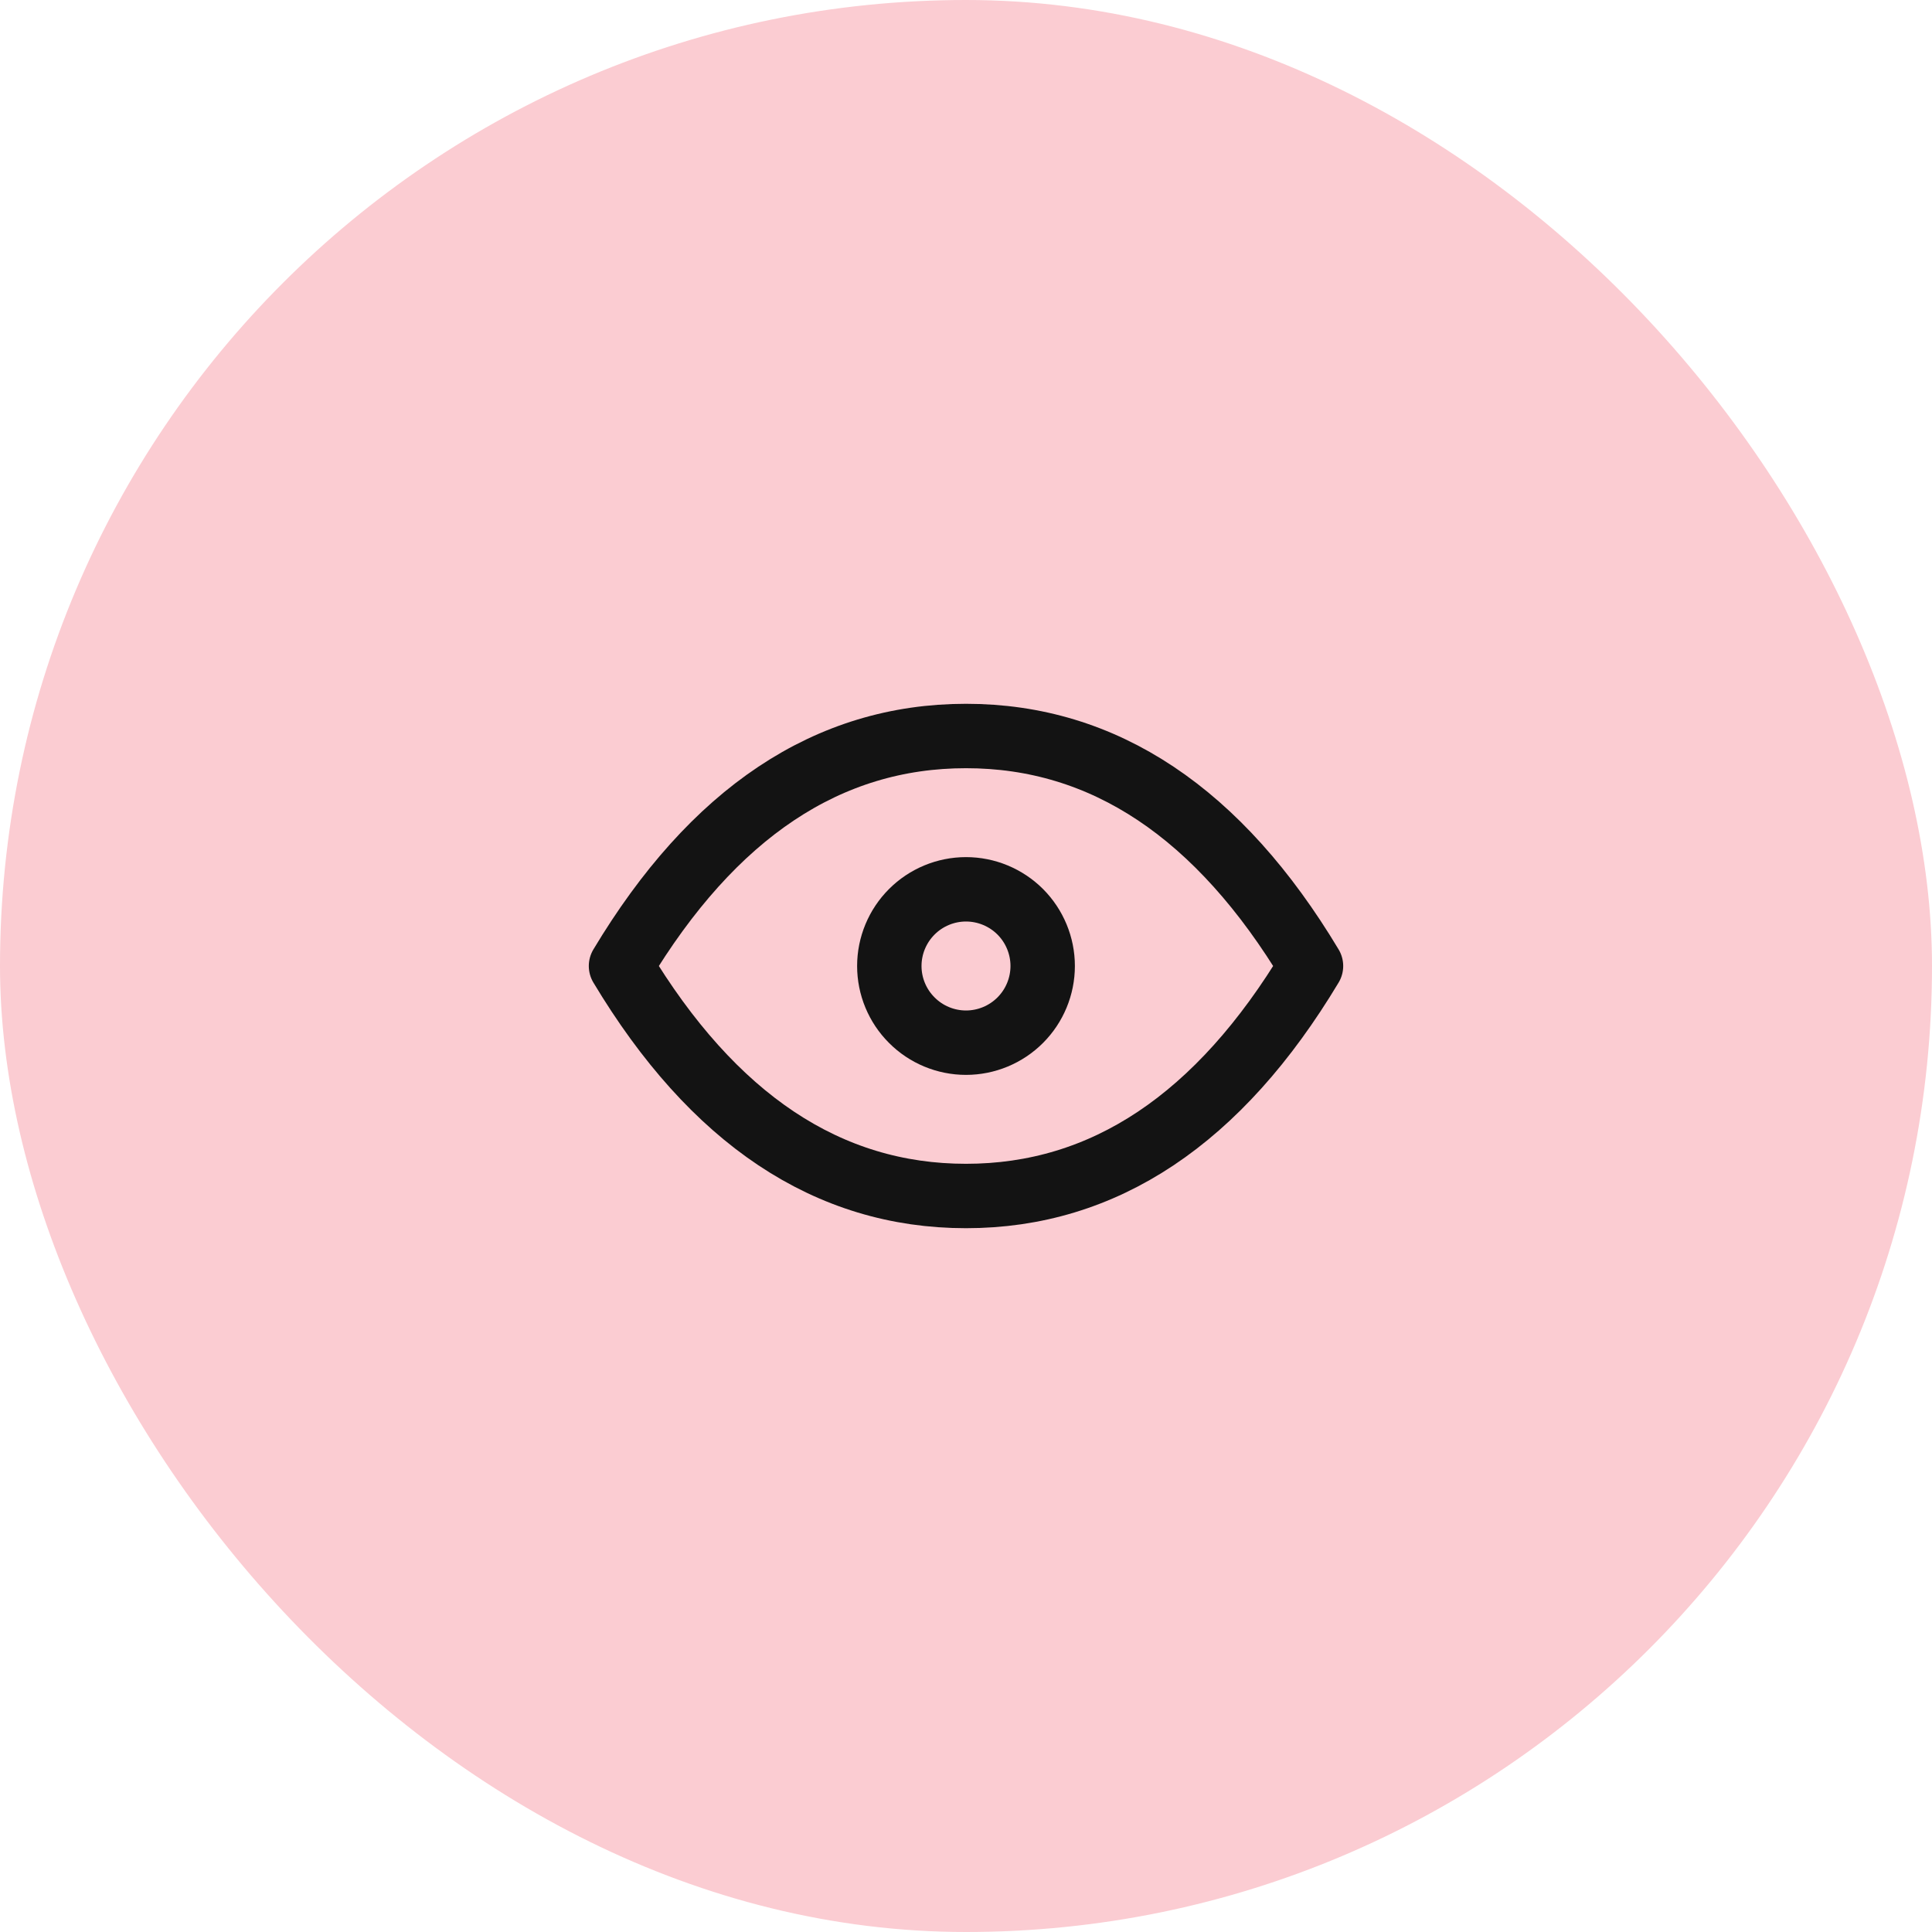
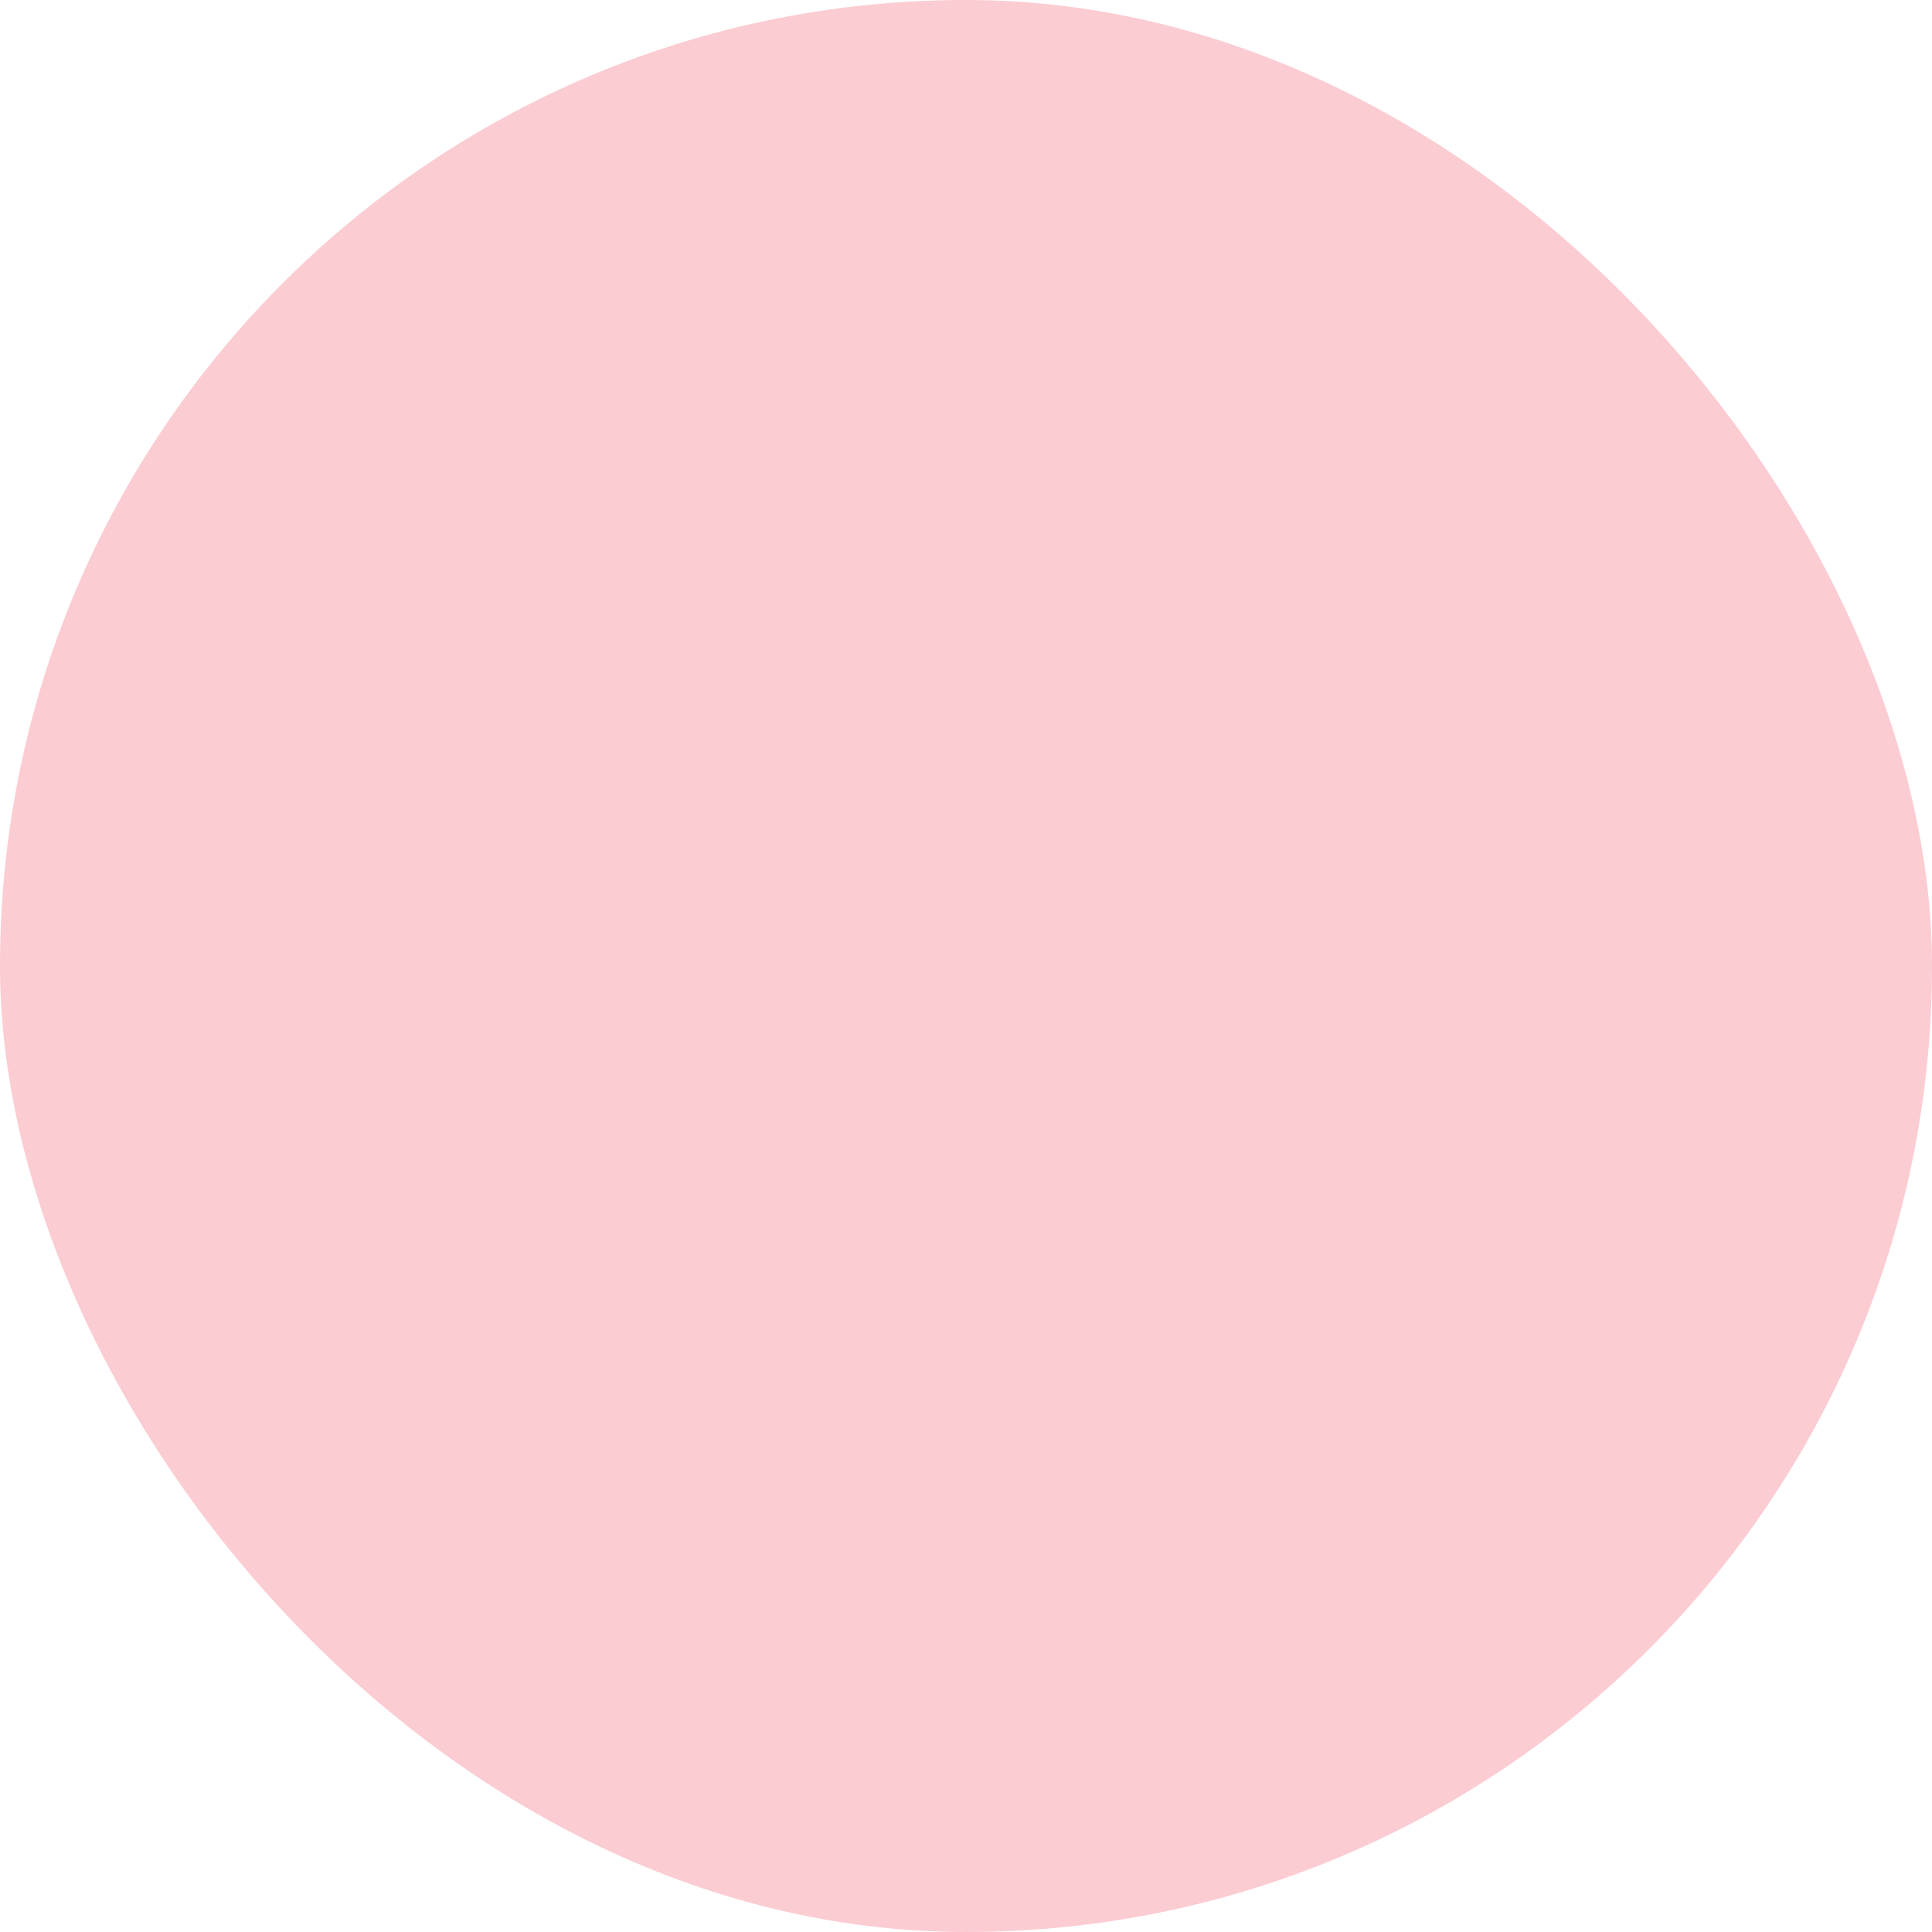
<svg xmlns="http://www.w3.org/2000/svg" width="42" height="42" viewBox="0 0 42 42" fill="none">
  <rect width="42" height="42" rx="21" fill="#FBCCD2" />
-   <path d="M19.333 21C19.333 21.442 19.509 21.866 19.822 22.178C20.134 22.491 20.558 22.667 21 22.667C21.442 22.667 21.866 22.491 22.179 22.178C22.491 21.866 22.667 21.442 22.667 21C22.667 20.558 22.491 20.134 22.179 19.821C21.866 19.509 21.442 19.333 21 19.333C20.558 19.333 20.134 19.509 19.822 19.821C19.509 20.134 19.333 20.558 19.333 21Z" stroke="#131313" stroke-width="1.4" stroke-linecap="round" stroke-linejoin="round" />
-   <path d="M28.5 21C26.5 24.333 24 26 21 26C18 26 15.5 24.333 13.5 21C15.5 17.667 18 16 21 16C24 16 26.5 17.667 28.5 21Z" stroke="#131313" stroke-width="1.4" stroke-linecap="round" stroke-linejoin="round" />
</svg>